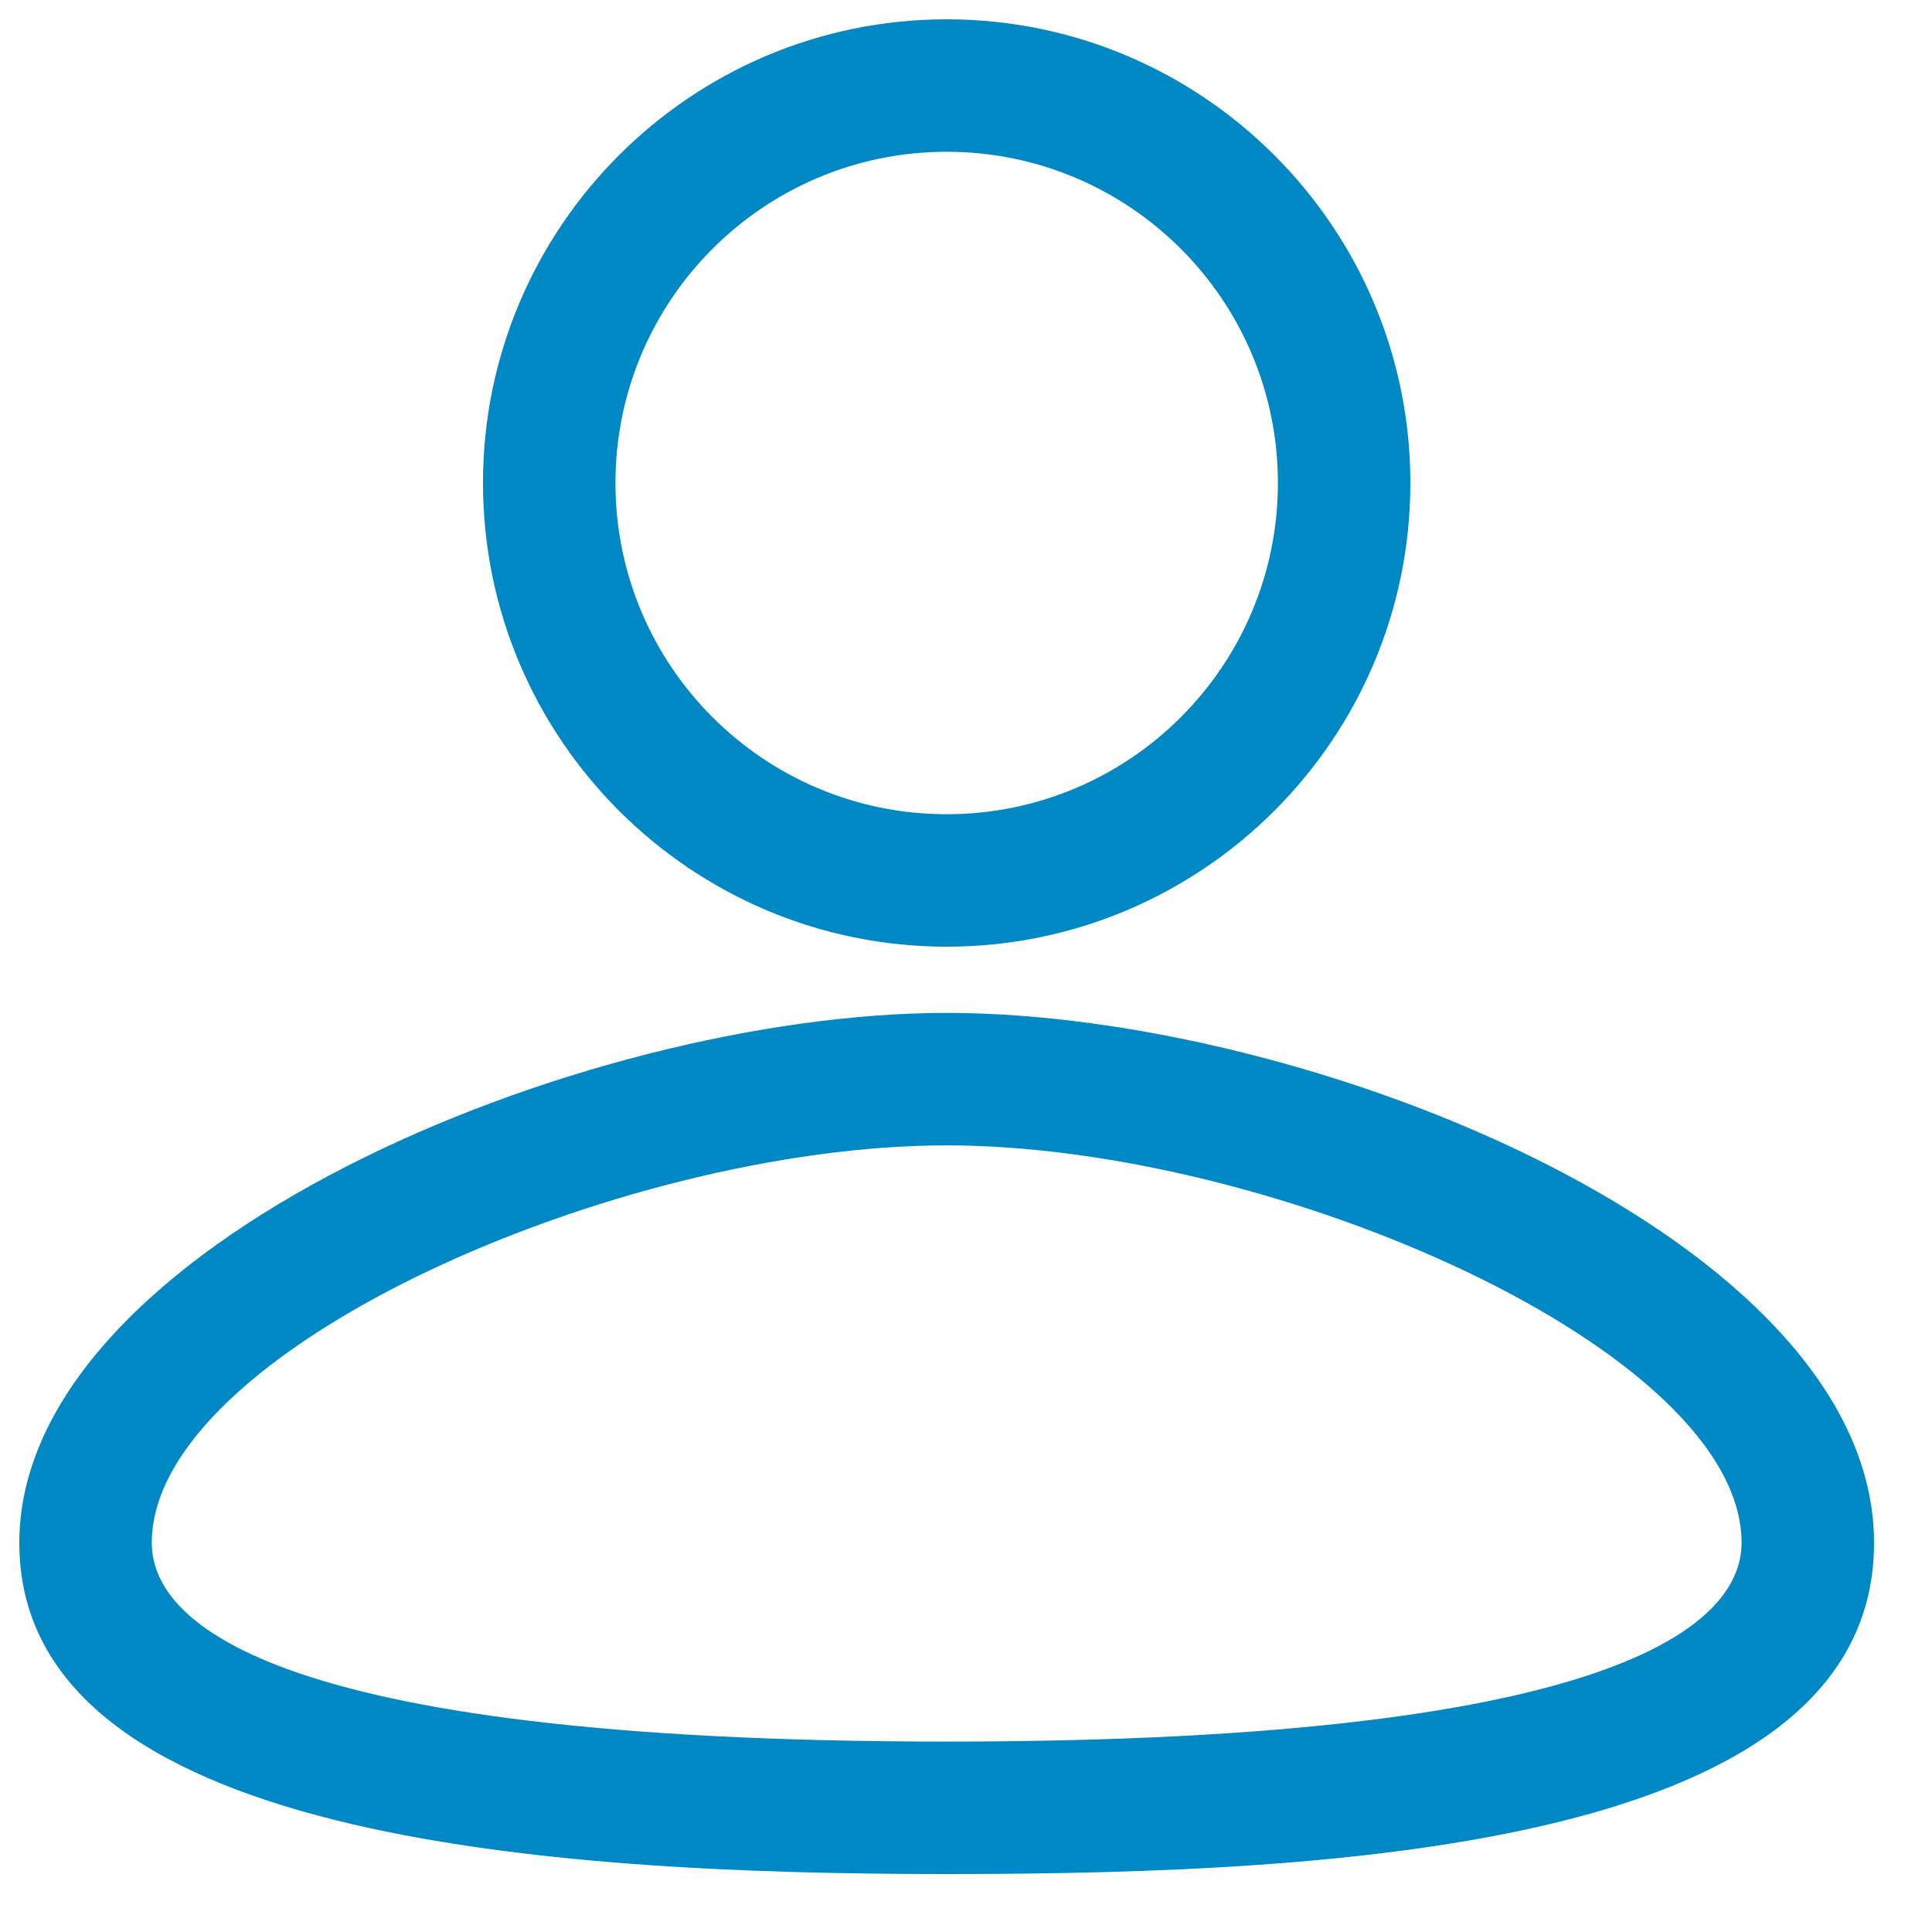
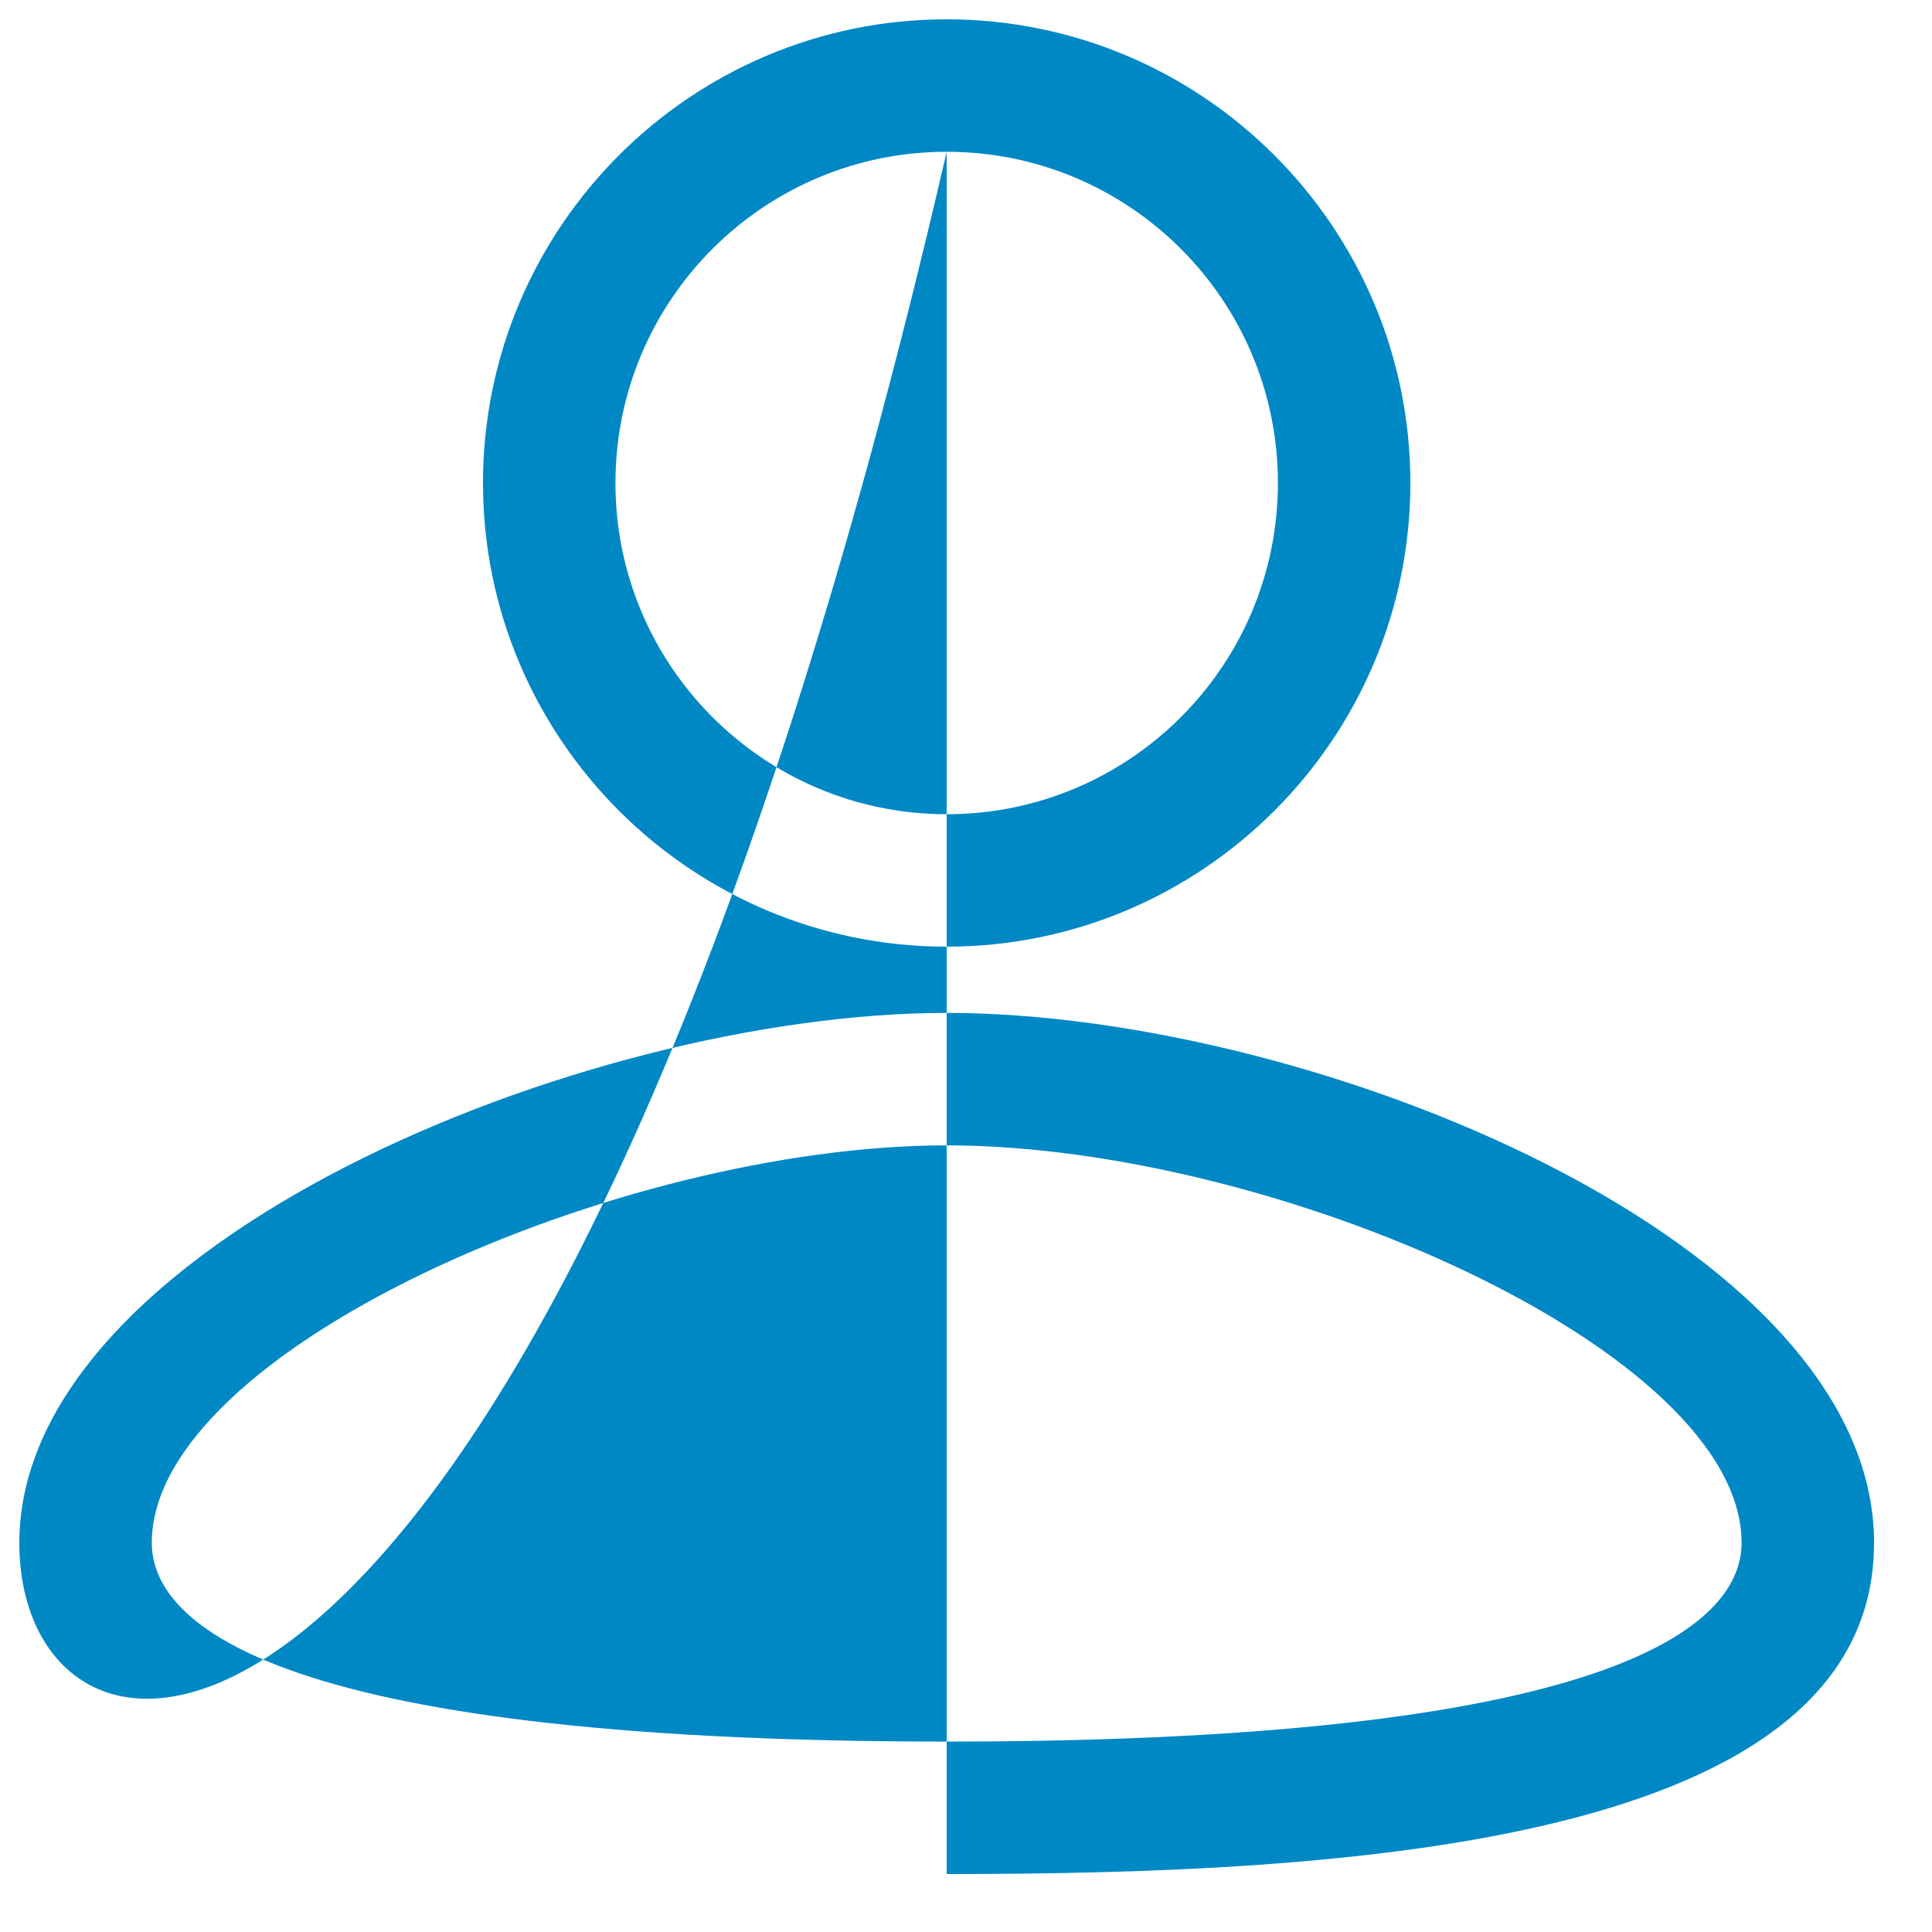
<svg xmlns="http://www.w3.org/2000/svg" width="25" height="25" viewBox="0 0 25 25" fill="none">
-   <path d="M12.25 12.25C8.942 12.25 6.25 9.559 6.25 6.25C6.25 2.941 8.941 0.25 12.25 0.25C15.559 0.25 18.25 2.941 18.25 6.25C18.25 9.559 15.559 12.25 12.25 12.25ZM12.25 1.964C9.884 1.964 7.964 3.884 7.964 6.25C7.964 8.616 9.884 10.536 12.25 10.536C14.616 10.536 16.536 8.616 16.536 6.25C16.536 3.884 14.616 1.964 12.25 1.964ZM12.25 24.25C7.099 24.25 0.25 23.804 0.25 19.964C0.25 16.124 7.527 13.107 12.25 13.107C16.973 13.107 24.25 16.056 24.25 19.964C24.25 23.873 17.401 24.25 12.25 24.25ZM12.25 14.821C7.999 14.821 1.964 17.479 1.964 19.964C1.964 20.924 3.301 22.536 12.25 22.536C21.199 22.536 22.536 20.924 22.536 19.964C22.536 17.479 16.501 14.821 12.25 14.821Z" fill="#0088C5" />
+   <path d="M12.25 12.25C8.942 12.25 6.25 9.559 6.25 6.25C6.25 2.941 8.941 0.25 12.25 0.25C15.559 0.25 18.25 2.941 18.25 6.25C18.25 9.559 15.559 12.25 12.25 12.25ZM12.25 1.964C9.884 1.964 7.964 3.884 7.964 6.25C7.964 8.616 9.884 10.536 12.25 10.536C14.616 10.536 16.536 8.616 16.536 6.25C16.536 3.884 14.616 1.964 12.25 1.964ZC7.099 24.25 0.25 23.804 0.25 19.964C0.25 16.124 7.527 13.107 12.25 13.107C16.973 13.107 24.25 16.056 24.25 19.964C24.25 23.873 17.401 24.25 12.25 24.25ZM12.25 14.821C7.999 14.821 1.964 17.479 1.964 19.964C1.964 20.924 3.301 22.536 12.25 22.536C21.199 22.536 22.536 20.924 22.536 19.964C22.536 17.479 16.501 14.821 12.25 14.821Z" fill="#0088C5" />
</svg>